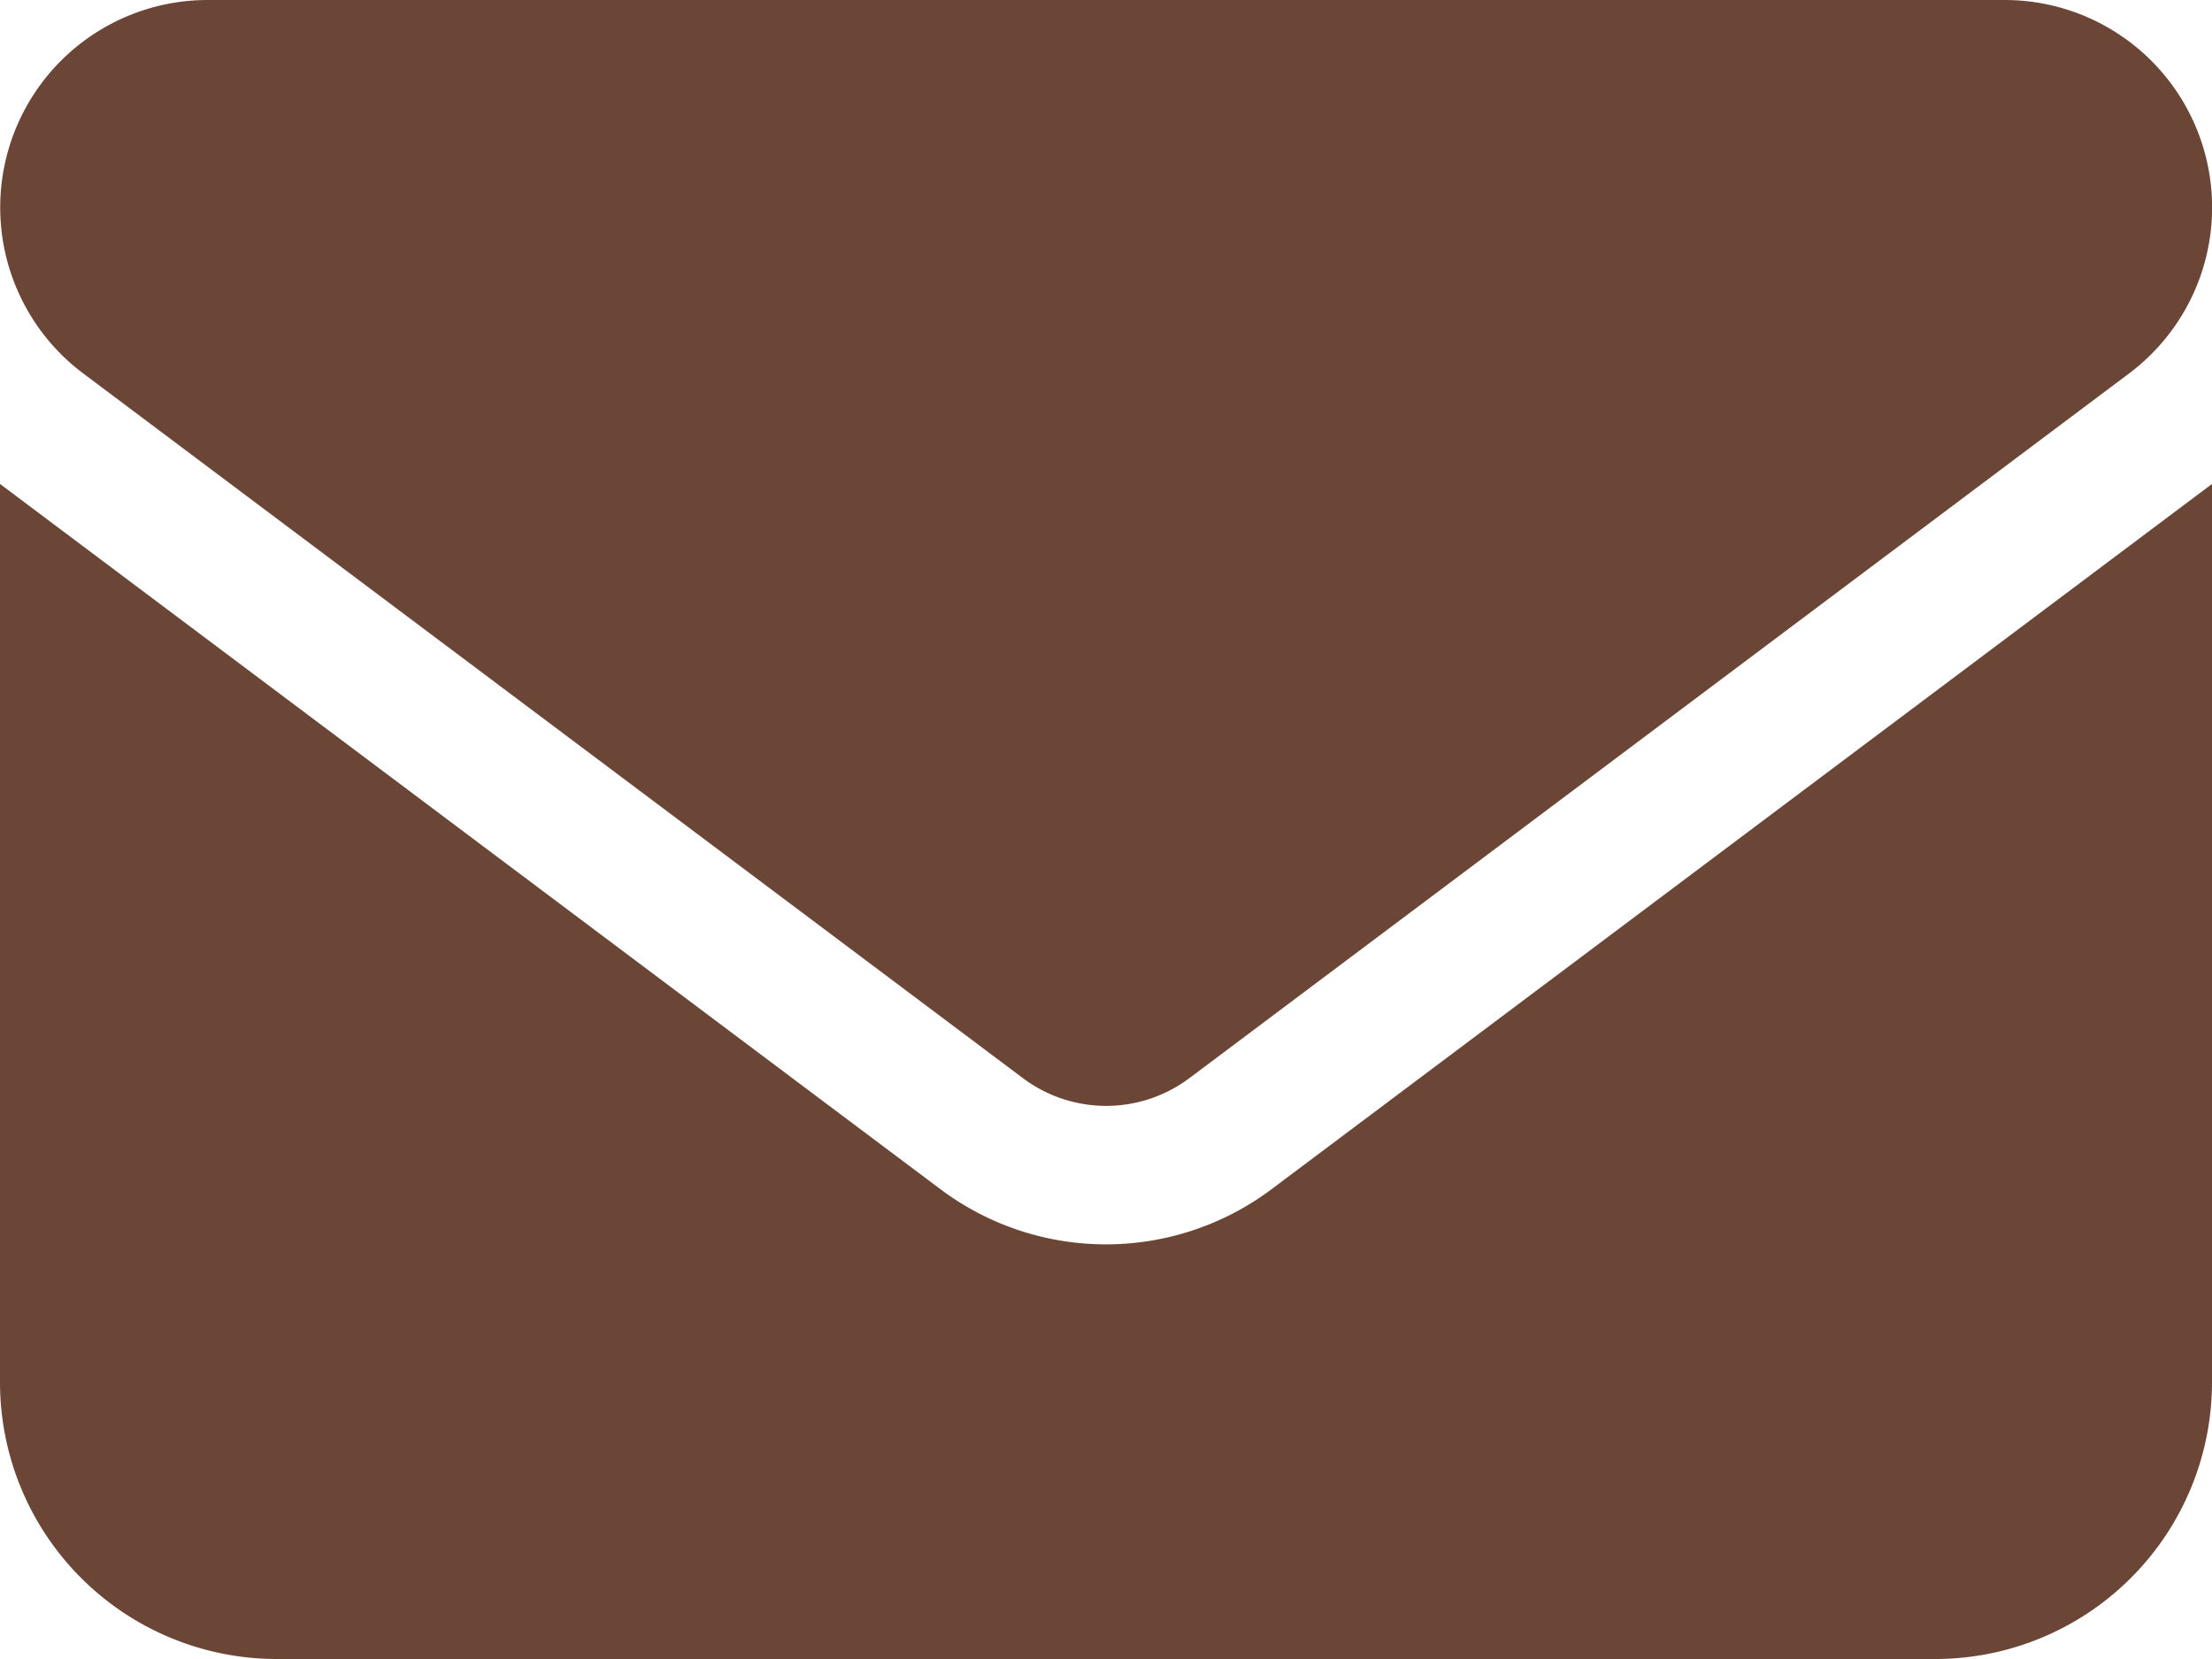
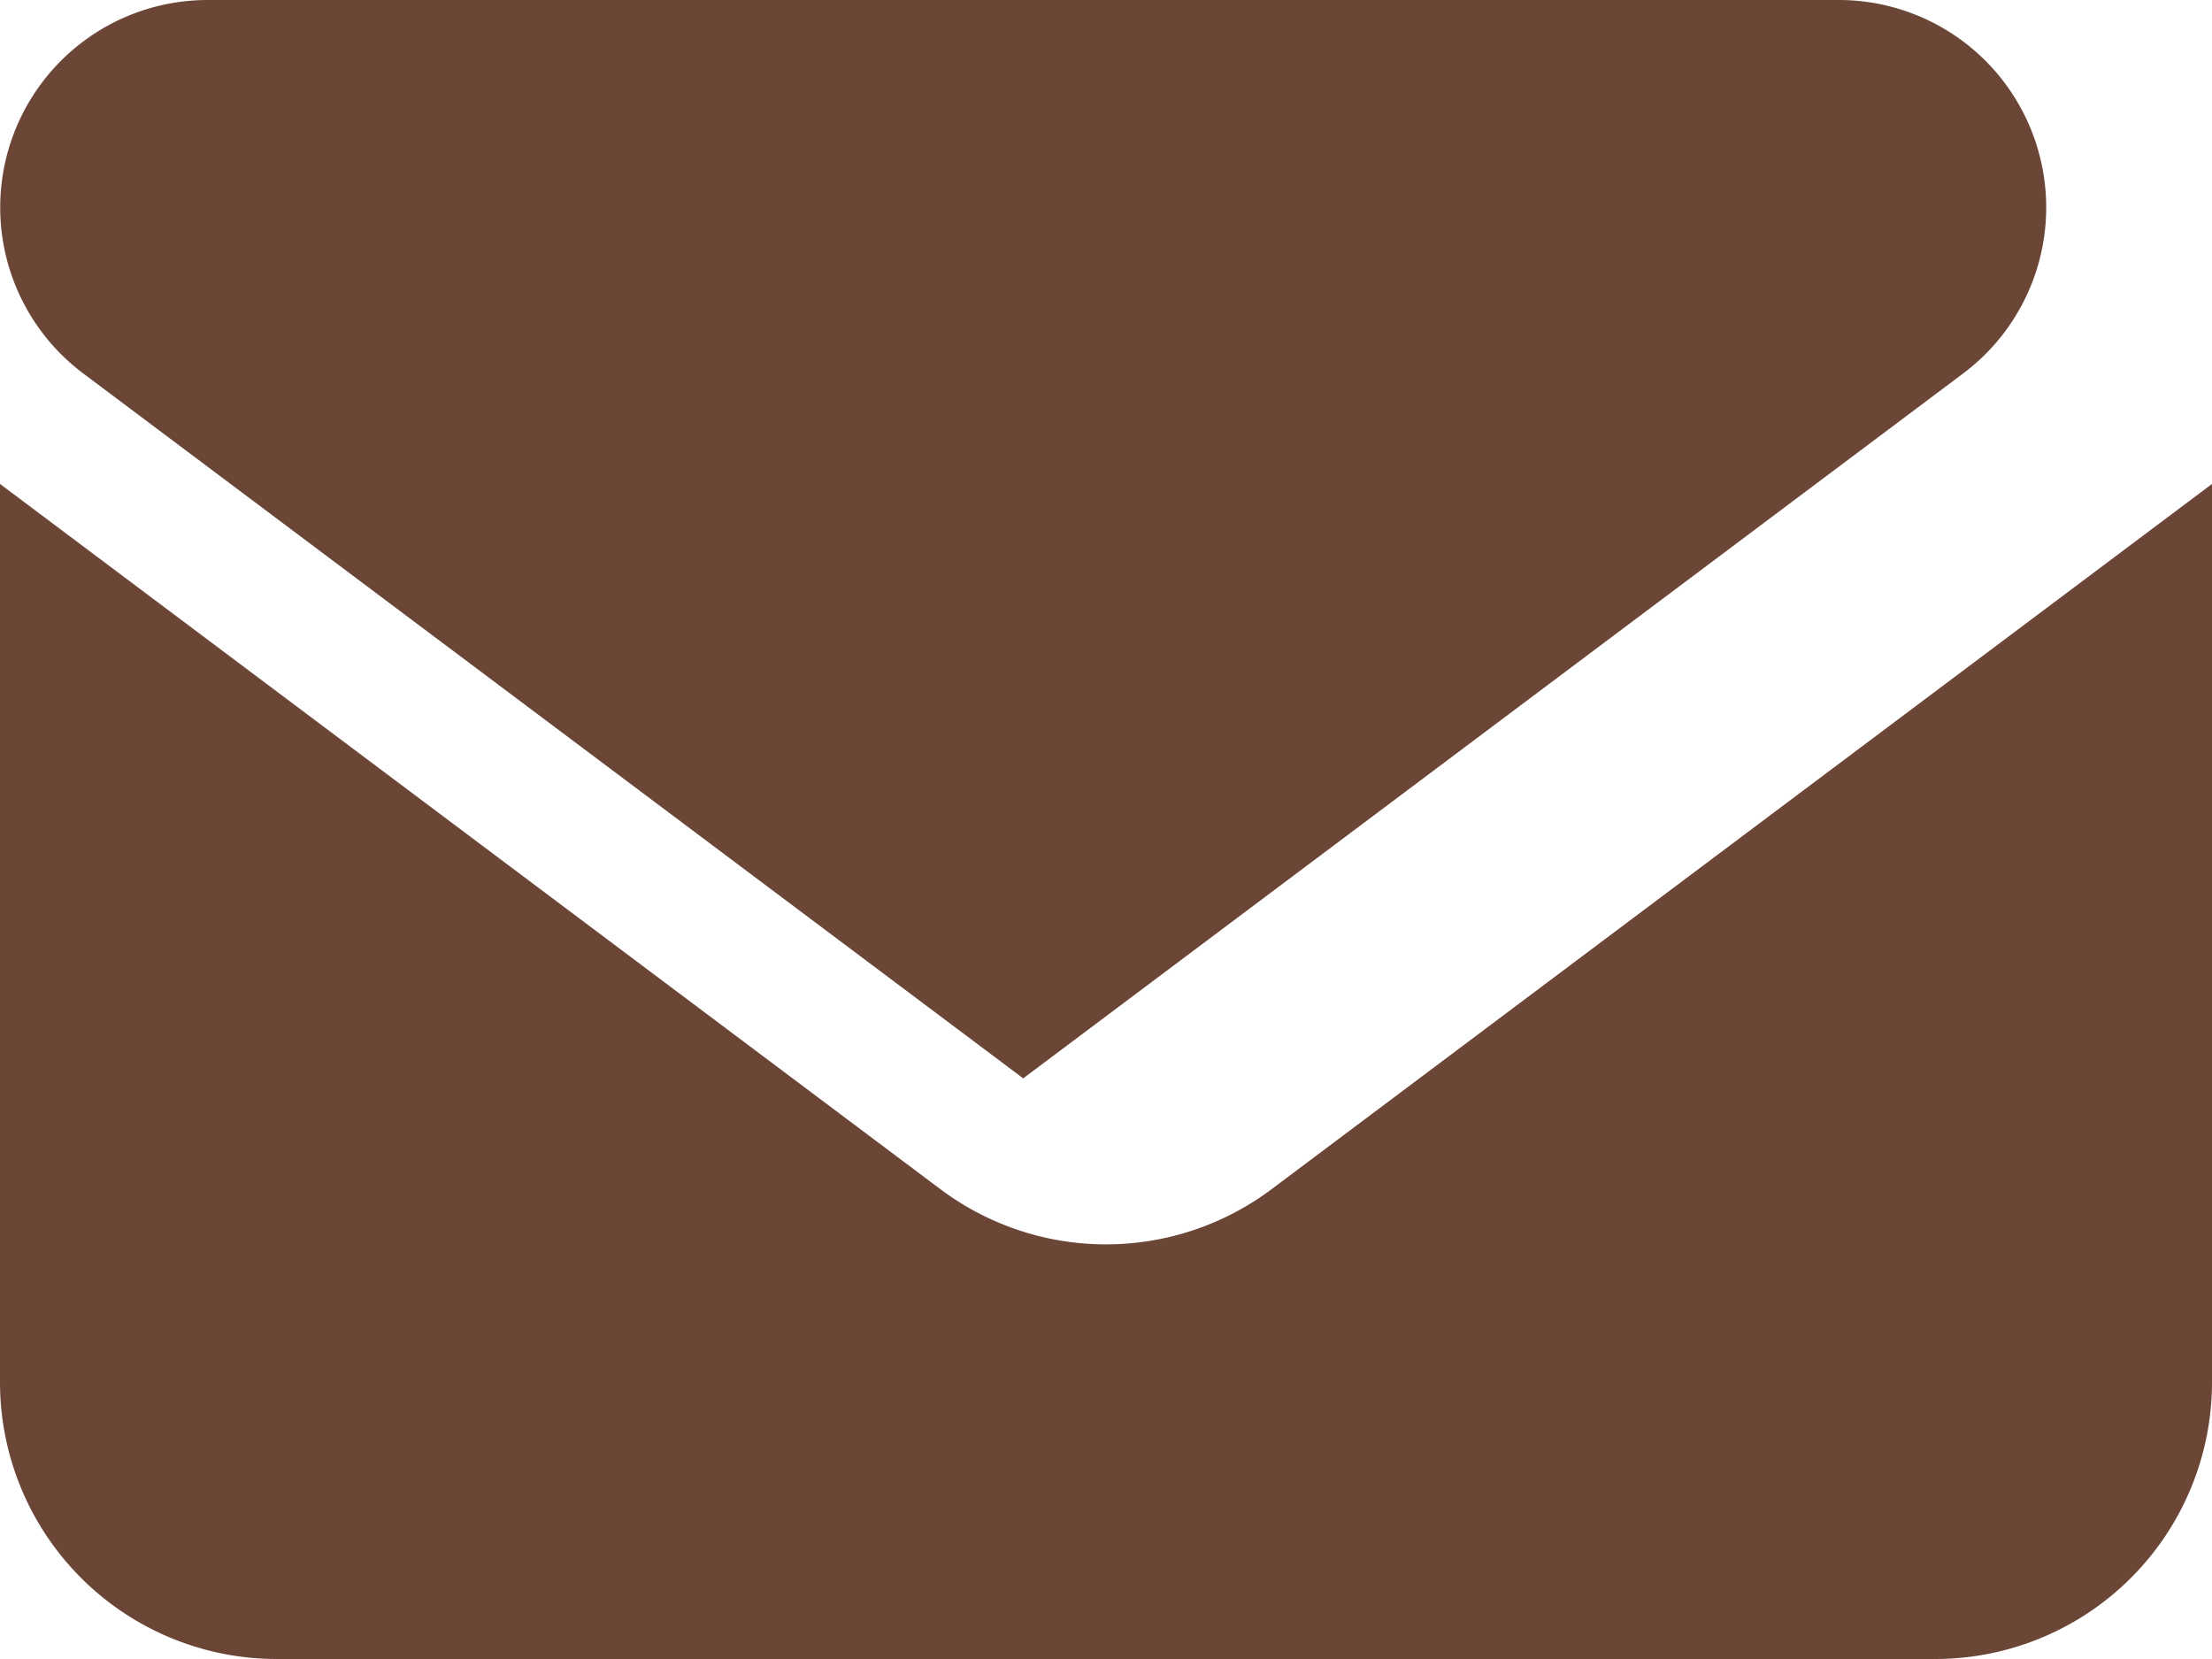
<svg xmlns="http://www.w3.org/2000/svg" width="14" height="10.5" viewBox="0 0 14 10.5">
-   <path id="Path_13590" data-name="Path 13590" d="M1.313,149.5a1.313,1.313,0,0,0-.787,2.363l5.95,4.462a.878.878,0,0,0,1.05,0l5.95-4.462a1.313,1.313,0,0,0-.787-2.363H1.313ZM0,152.563v5.688A1.752,1.752,0,0,0,1.75,160h10.5A1.752,1.752,0,0,0,14,158.25v-5.687l-5.95,4.462a1.747,1.747,0,0,1-2.1,0Z" transform="translate(0 -149.5)" fill="#6b4637" />
+   <path id="Path_13590" data-name="Path 13590" d="M1.313,149.5a1.313,1.313,0,0,0-.787,2.363l5.95,4.462l5.95-4.462a1.313,1.313,0,0,0-.787-2.363H1.313ZM0,152.563v5.688A1.752,1.752,0,0,0,1.75,160h10.5A1.752,1.752,0,0,0,14,158.25v-5.687l-5.95,4.462a1.747,1.747,0,0,1-2.1,0Z" transform="translate(0 -149.5)" fill="#6b4637" />
</svg>